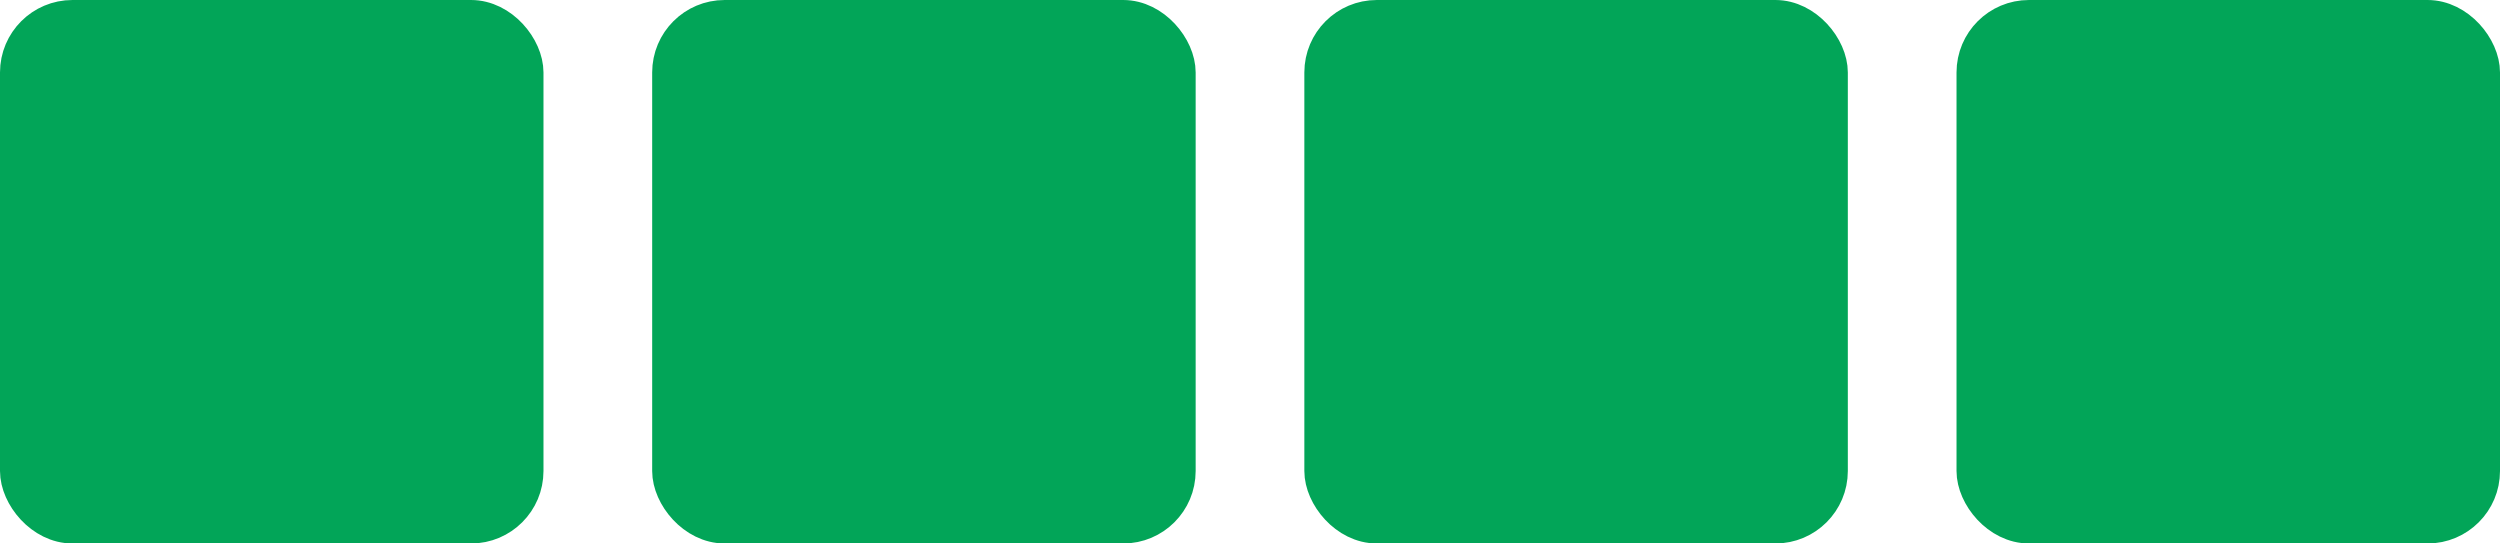
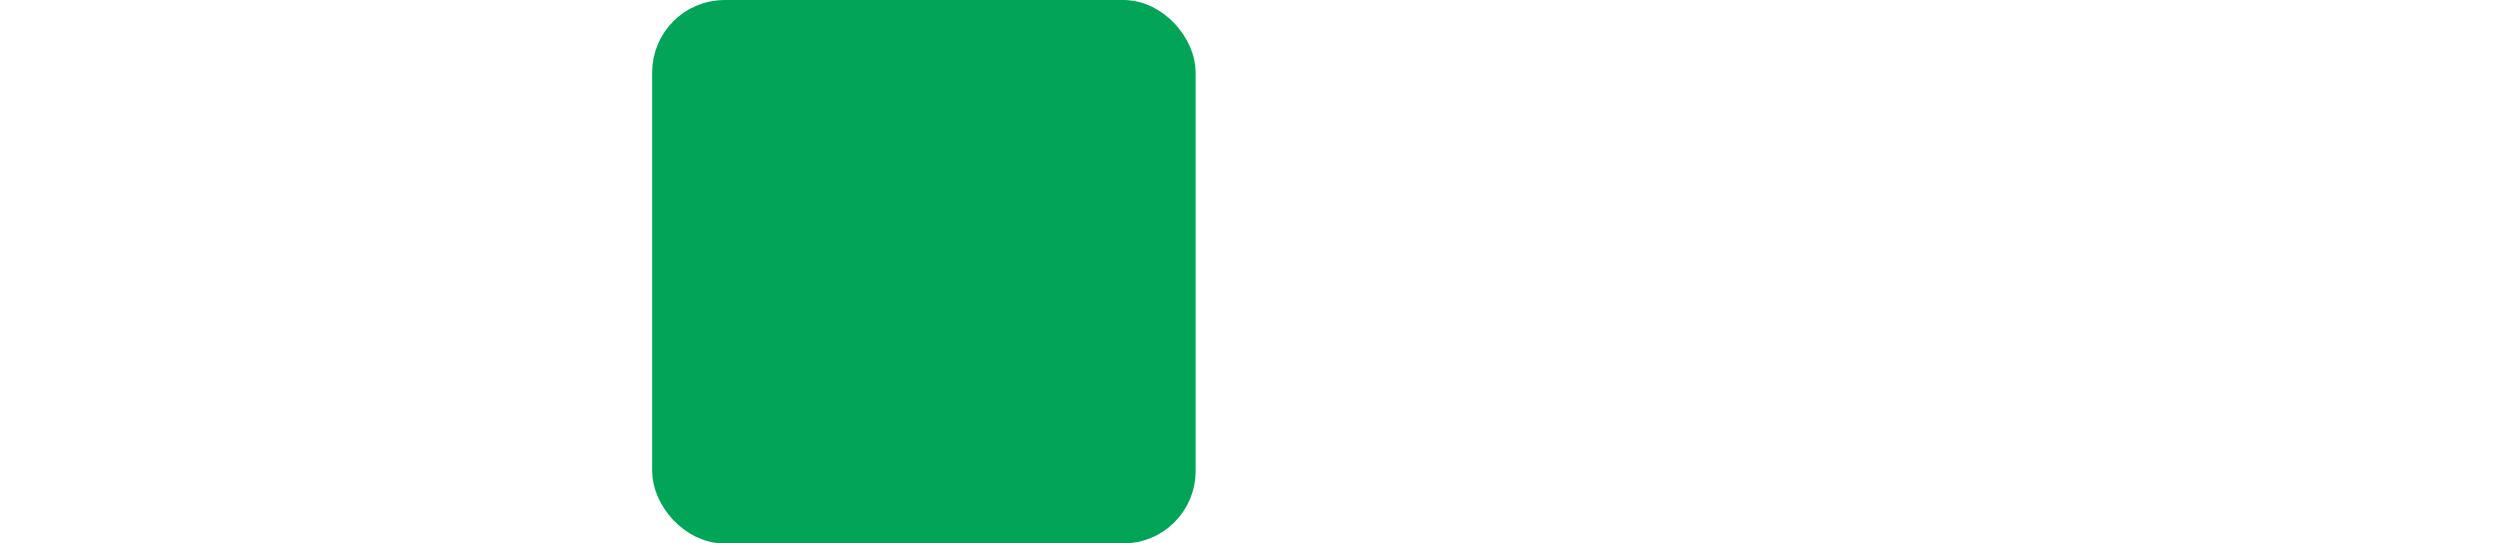
<svg xmlns="http://www.w3.org/2000/svg" width="1380" height="300" viewBox="0 0 1380 300" fill="none">
-   <rect x="10" y="10" width="280" height="280" rx="30" fill="#02A558" stroke="#02A558" stroke-width="20" />
  <rect x="370" y="10" width="280" height="280" rx="30" fill="#02A558" stroke="#02A558" stroke-width="20" />
-   <rect x="730" y="10" width="280" height="280" rx="30" fill="#02A558" stroke="#02A558" stroke-width="20" />
-   <rect x="1090" y="10" width="280" height="280" rx="30" fill="#02A558" stroke="#02A558" stroke-width="20" />
</svg>